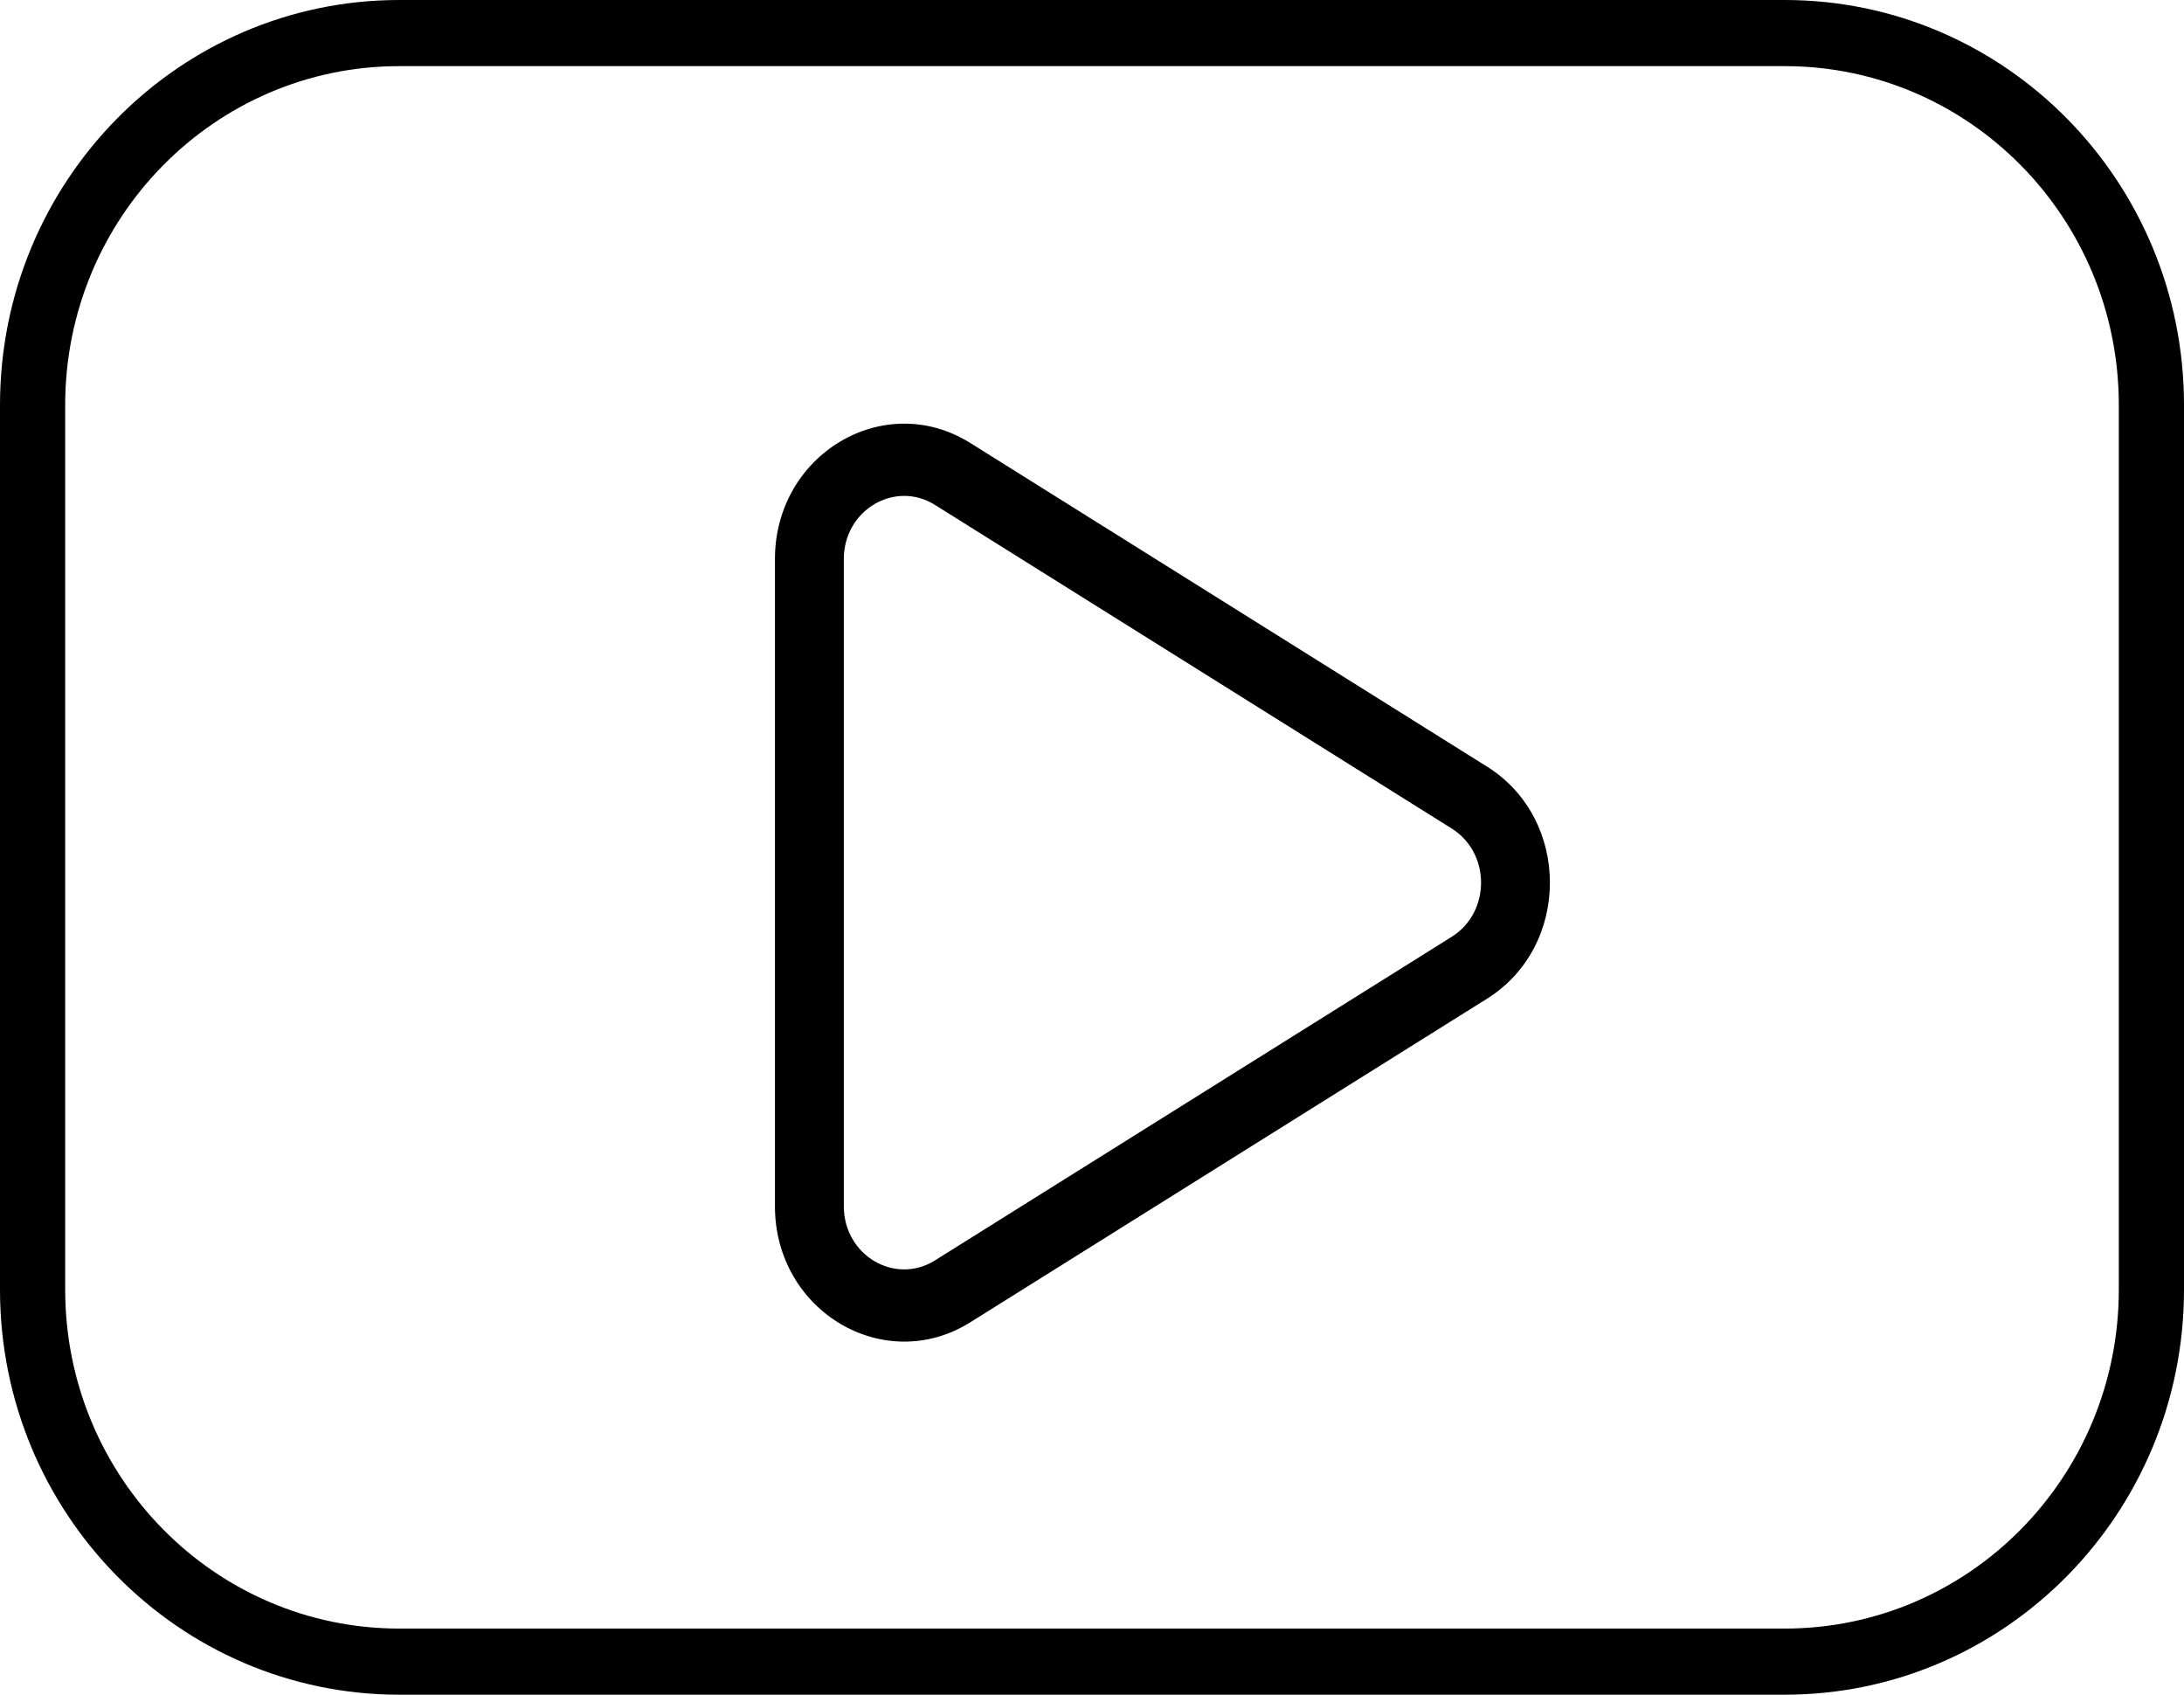
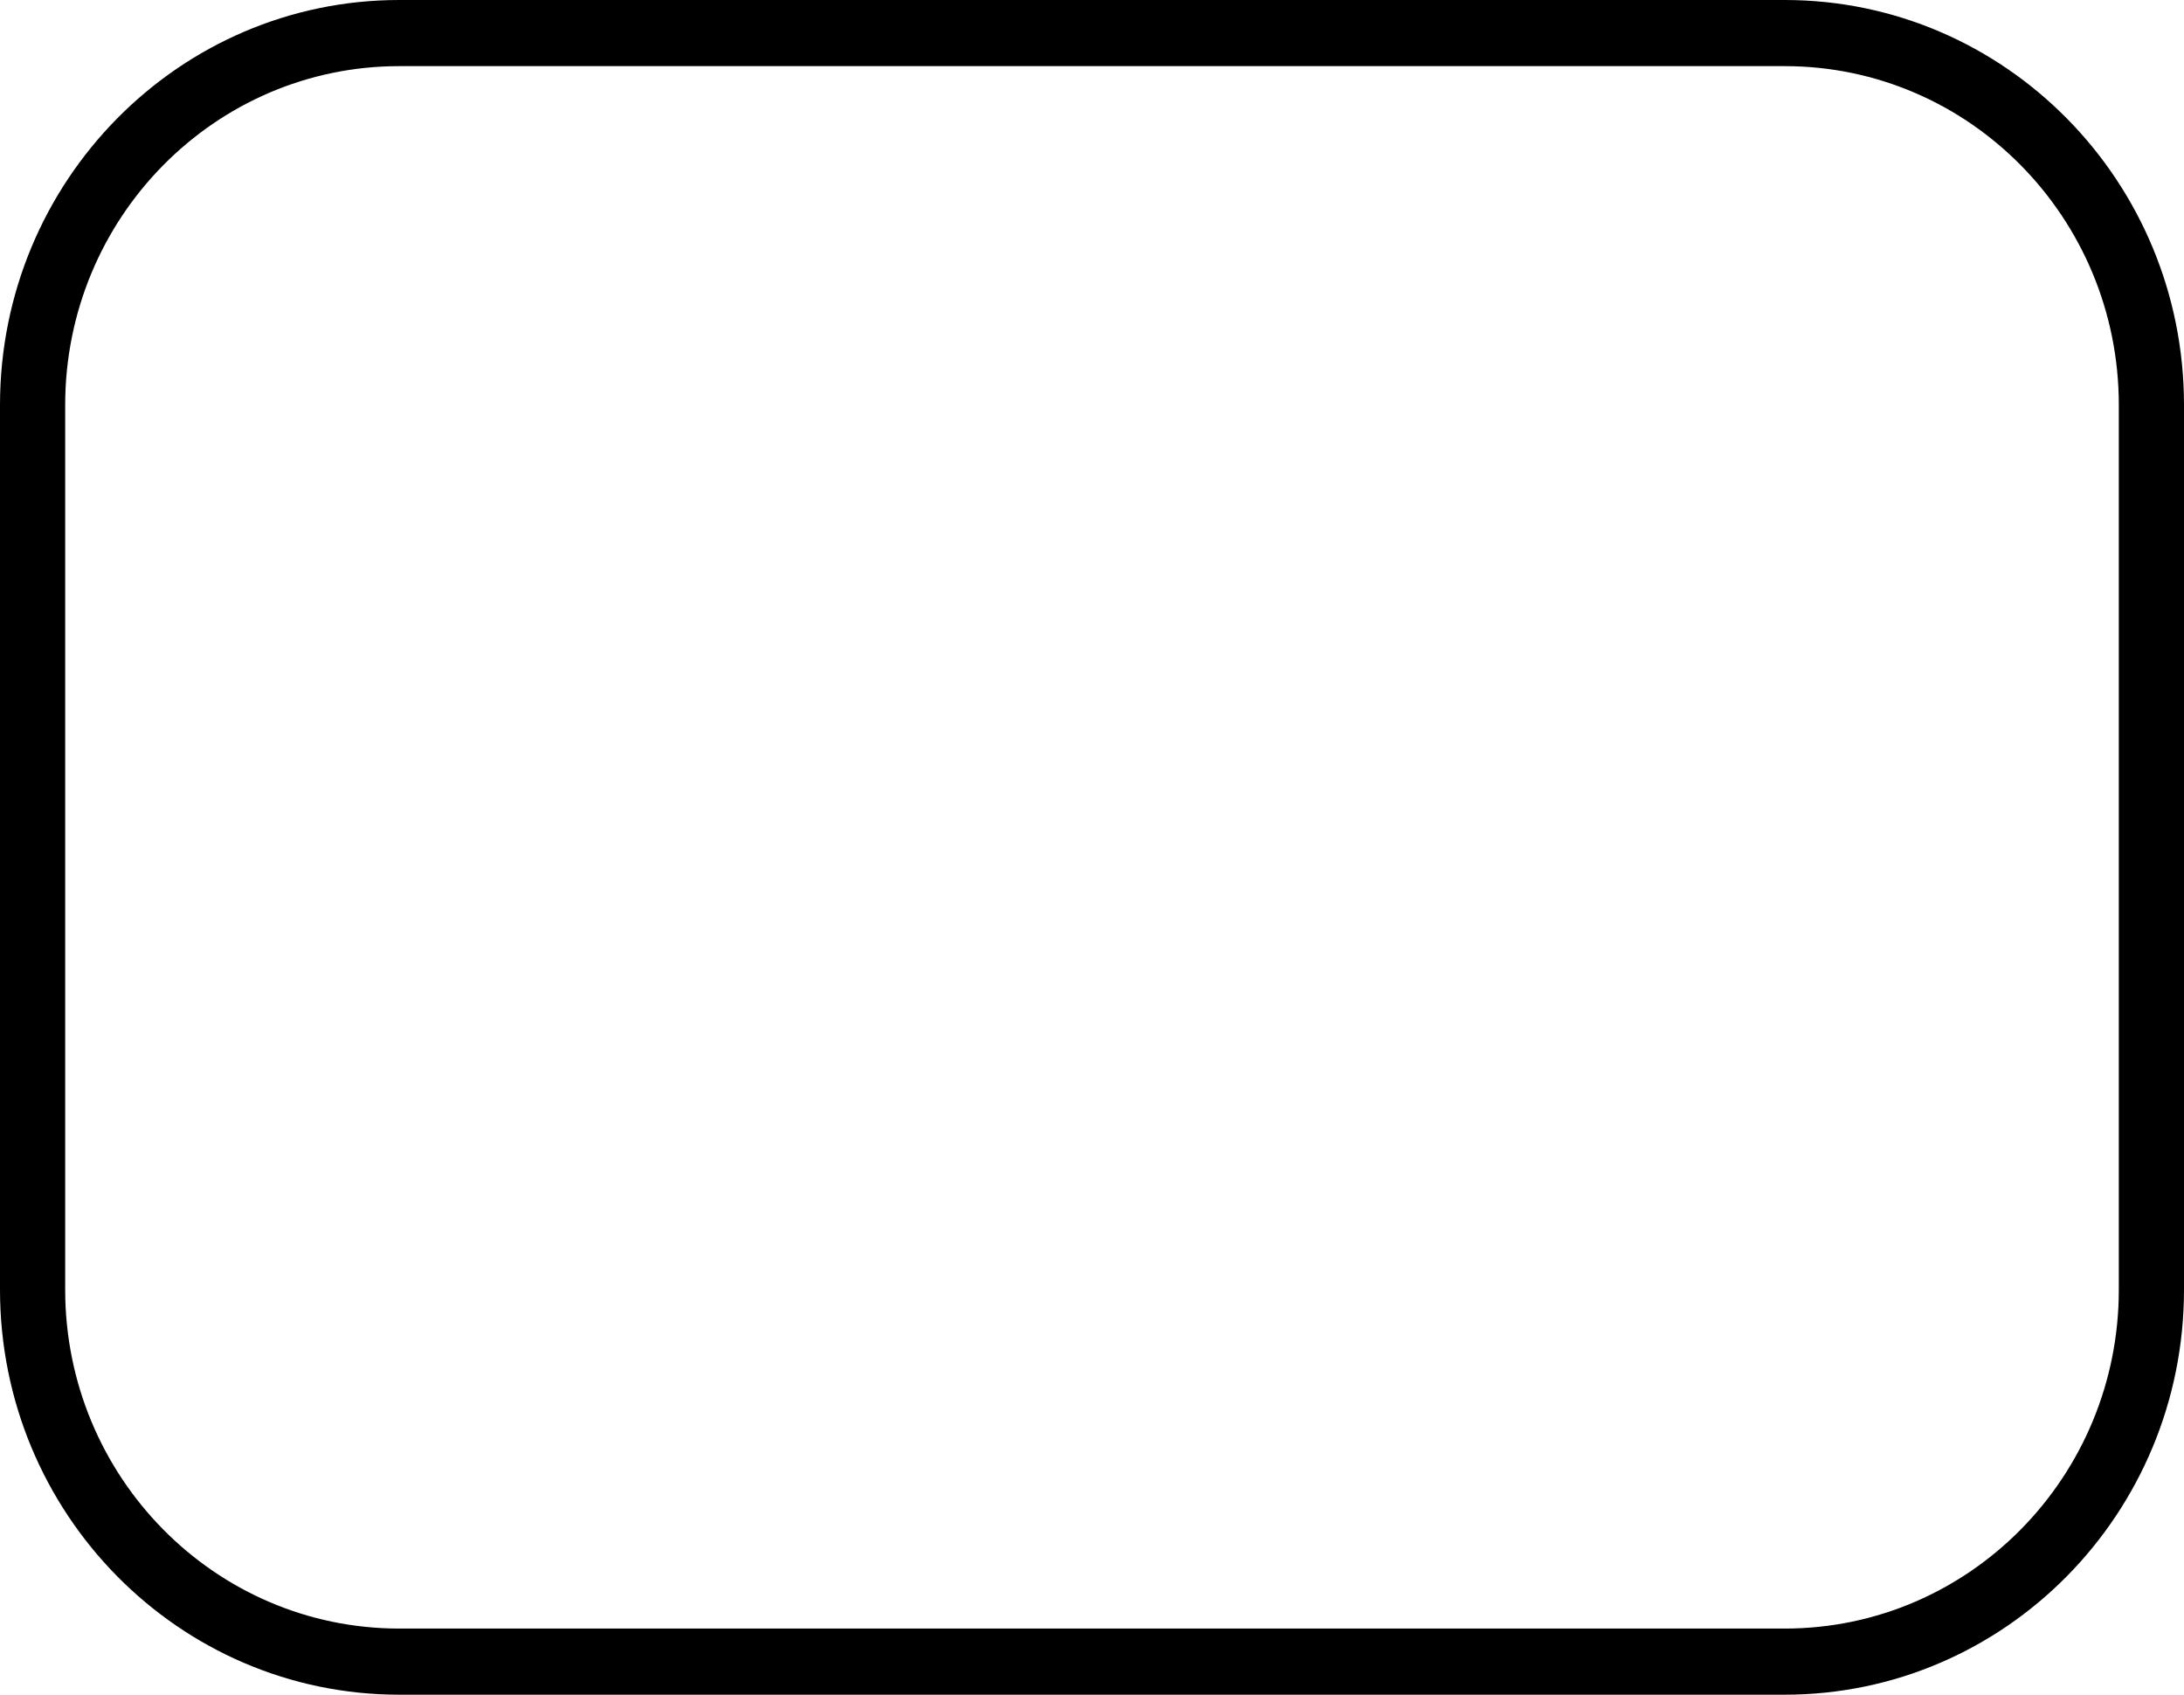
<svg xmlns="http://www.w3.org/2000/svg" width="58" height="45" viewBox="0 0 58 45" fill="none">
  <path fill-rule="evenodd" clip-rule="evenodd" d="M47.395 1.756H10.604C5.704 1.756 1.731 5.786 1.731 10.756V34.244C1.731 39.215 5.704 43.244 10.604 43.244H47.395C52.296 43.244 56.269 39.215 56.269 34.244V10.756C56.269 5.786 52.296 1.756 47.395 1.756ZM10.604 0C4.748 0 0 4.816 0 10.756V34.244C0 40.184 4.748 45 10.604 45H47.395C53.252 45 58 40.184 58 34.244V10.756C58 4.816 53.252 0 47.395 0H10.604Z" fill="black" />
-   <path fill-rule="evenodd" clip-rule="evenodd" d="M24.831 33.467L38.553 24.875C39.592 24.225 39.592 22.65 38.553 22L24.831 13.408C23.764 12.74 22.409 13.544 22.409 14.845V32.03C22.409 33.331 23.764 34.135 24.831 33.467ZM39.492 26.518C41.717 25.125 41.717 21.75 39.492 20.357L25.77 11.764C23.484 10.333 20.58 12.057 20.58 14.845V32.03C20.58 34.818 23.484 36.541 25.77 35.11L39.492 26.518Z" fill="black" />
</svg>